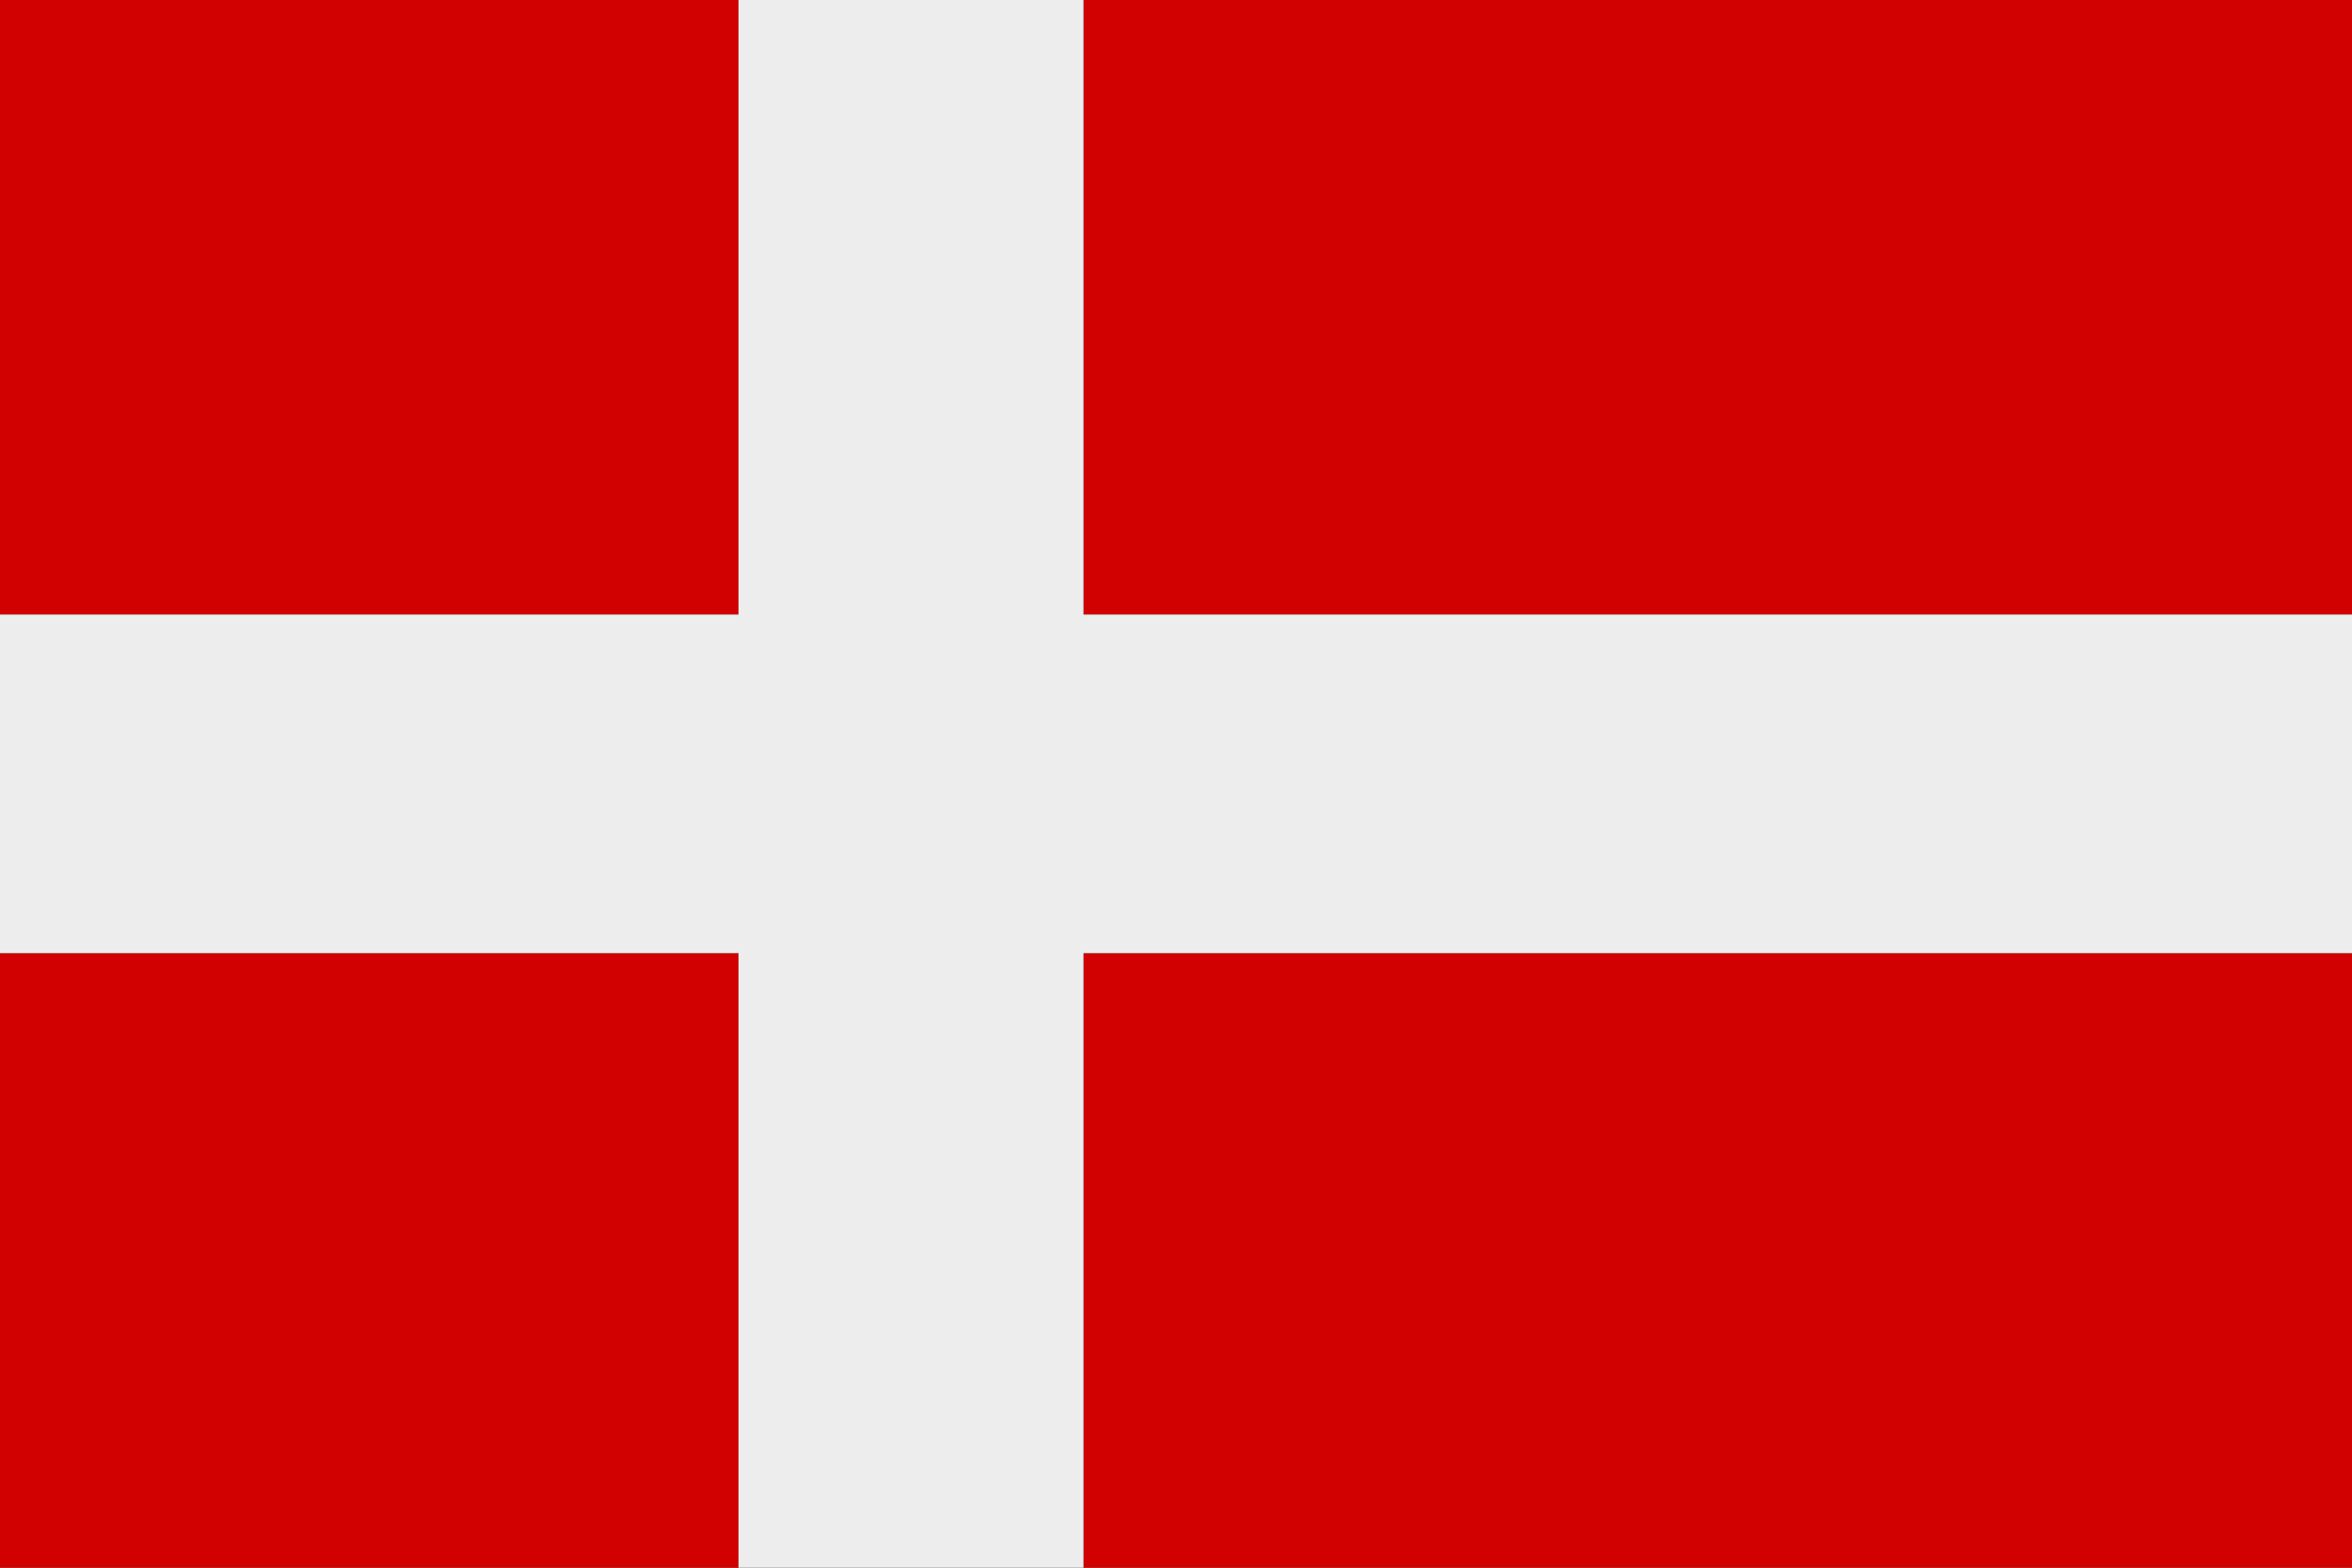
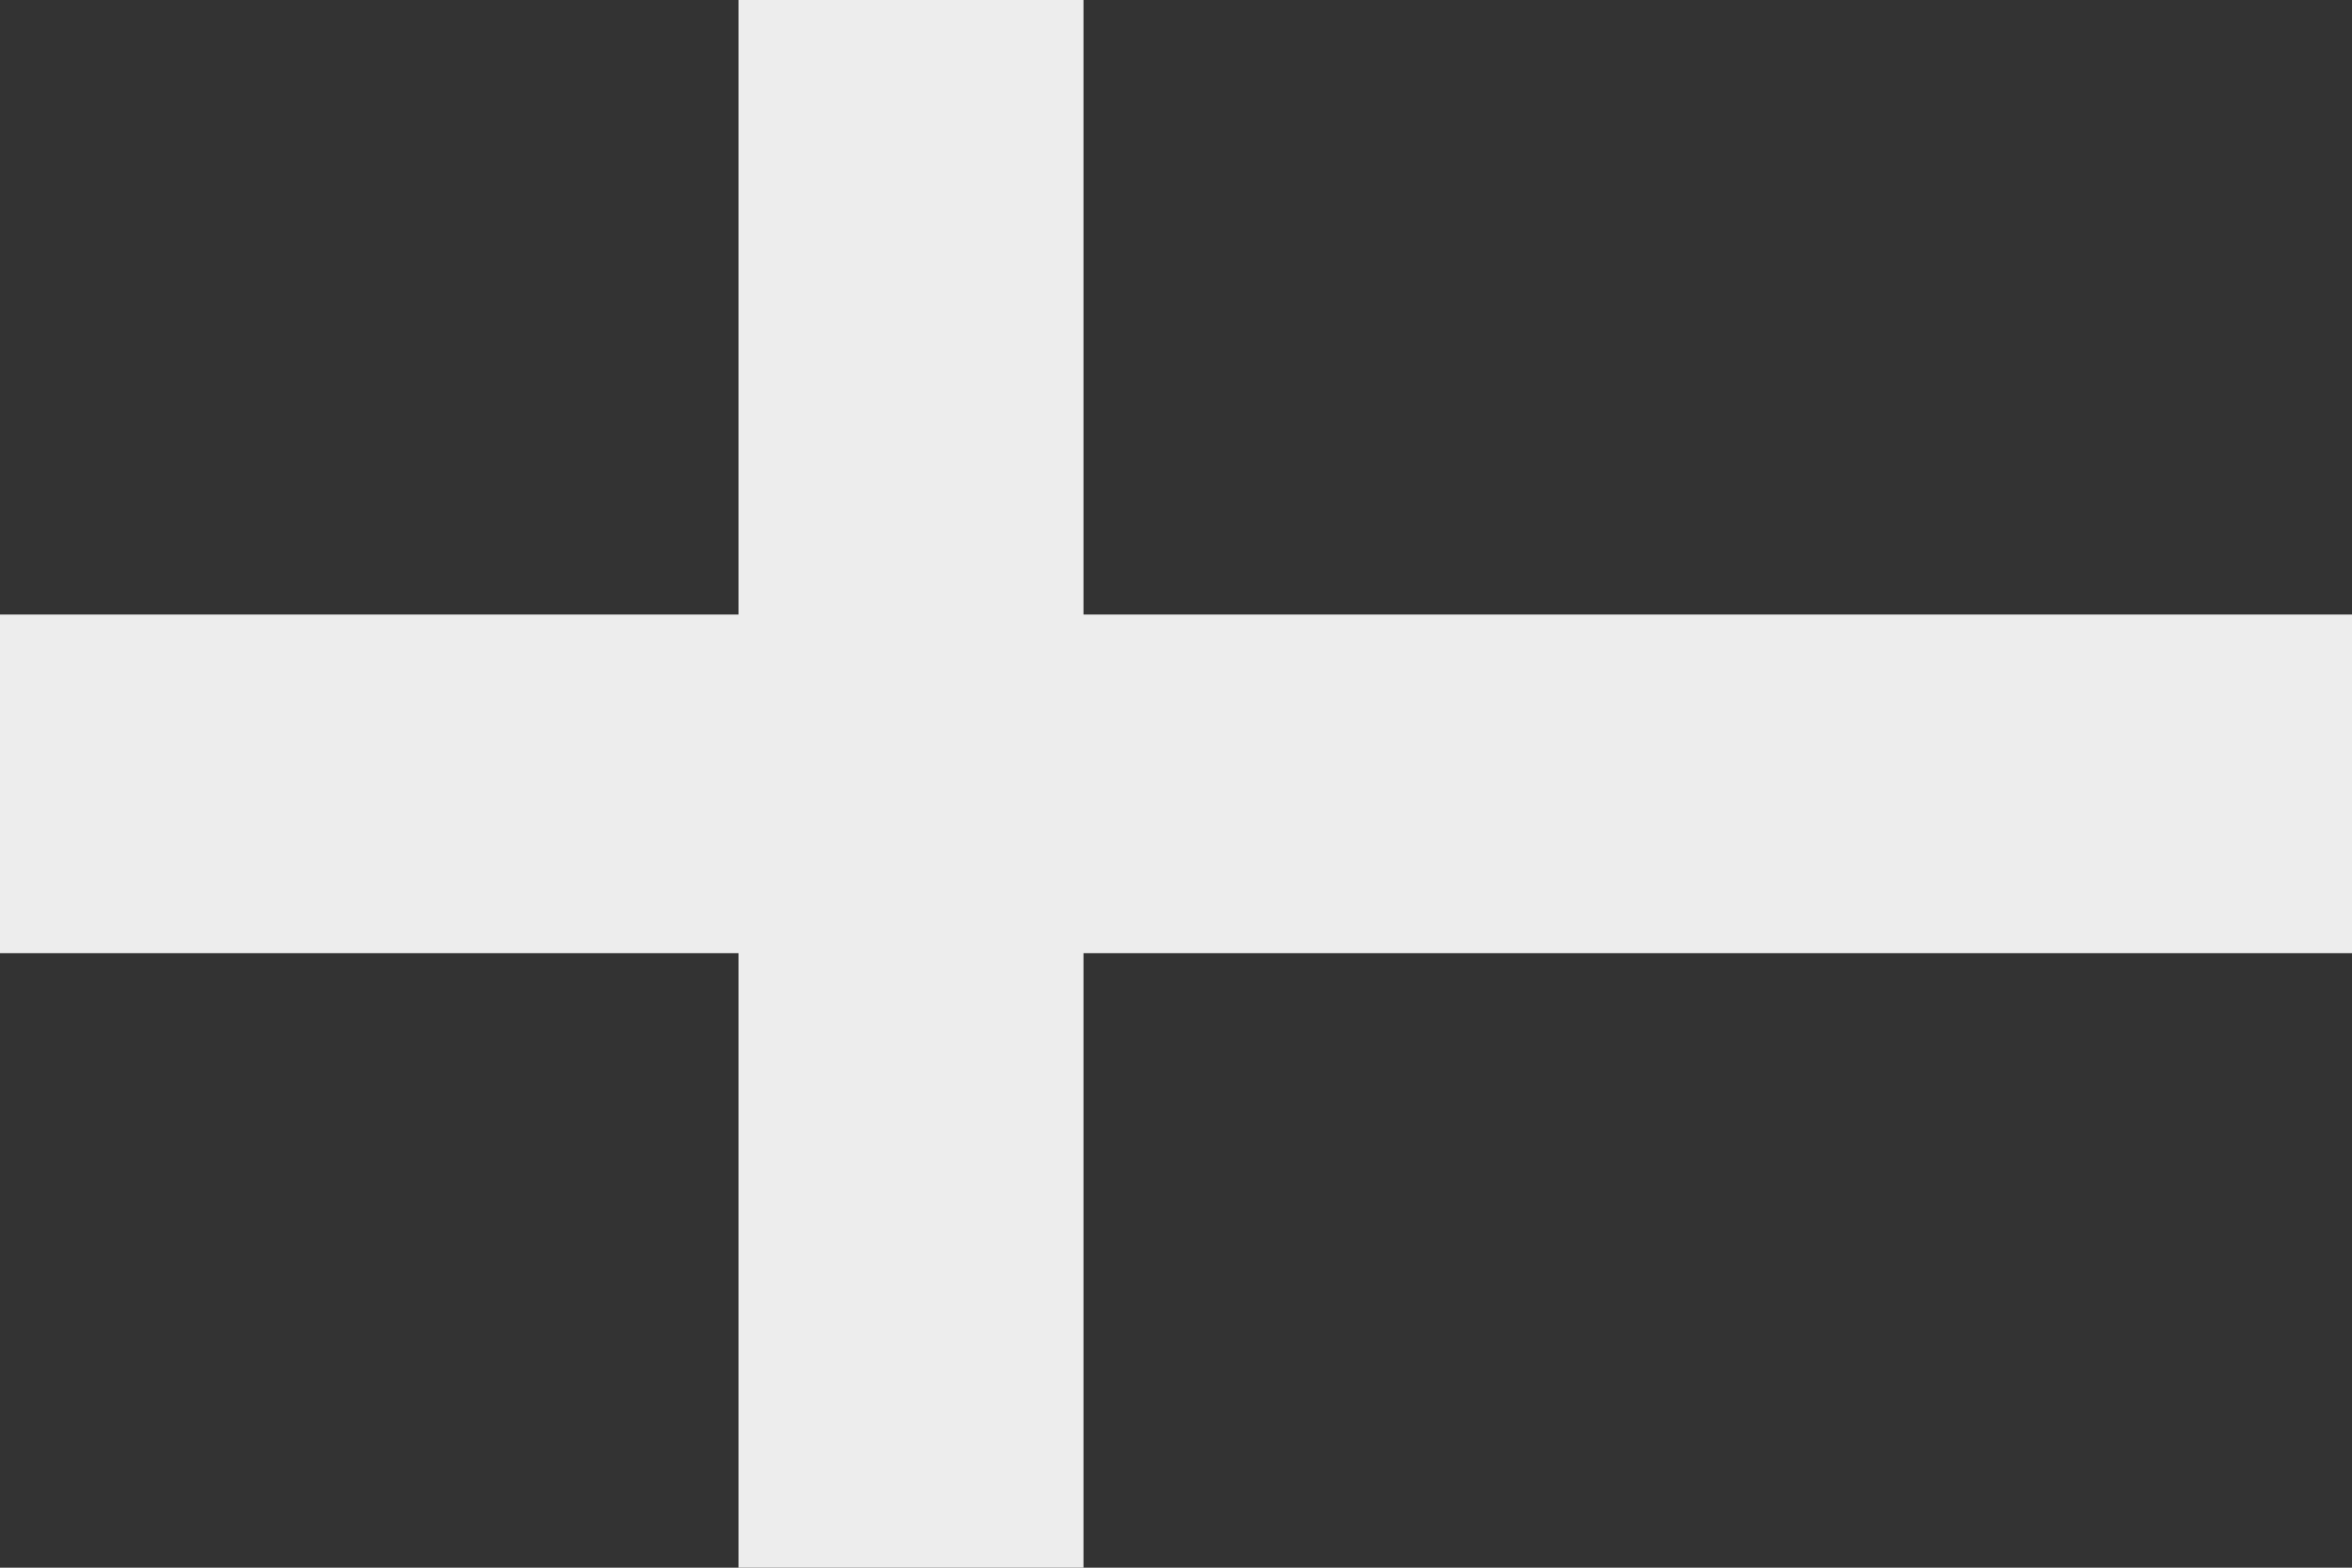
<svg xmlns="http://www.w3.org/2000/svg" id="Layer_1" data-name="Layer 1" viewBox="0 0 15 10">
  <rect x="0" y="0" width="15" height="10" fill="#333333" stroke="none" />
  <defs>
    <style>.cls-1{fill:#d00100;}.cls-2{fill:#ededed;}</style>
  </defs>
-   <path class="cls-1" d="M15,0V3.92H6.91V0ZM4.71,0H0V3.92H4.71ZM0,6.08V10H4.71V6.08ZM6.91,10H15V6.08H6.91Z" />
  <polygon class="cls-2" points="6.91 0 4.71 0 4.71 3.92 0 3.92 0 6.08 4.71 6.08 4.71 10 6.91 10 6.91 6.08 15 6.08 15 3.92 6.91 3.92 6.91 0" />
</svg>